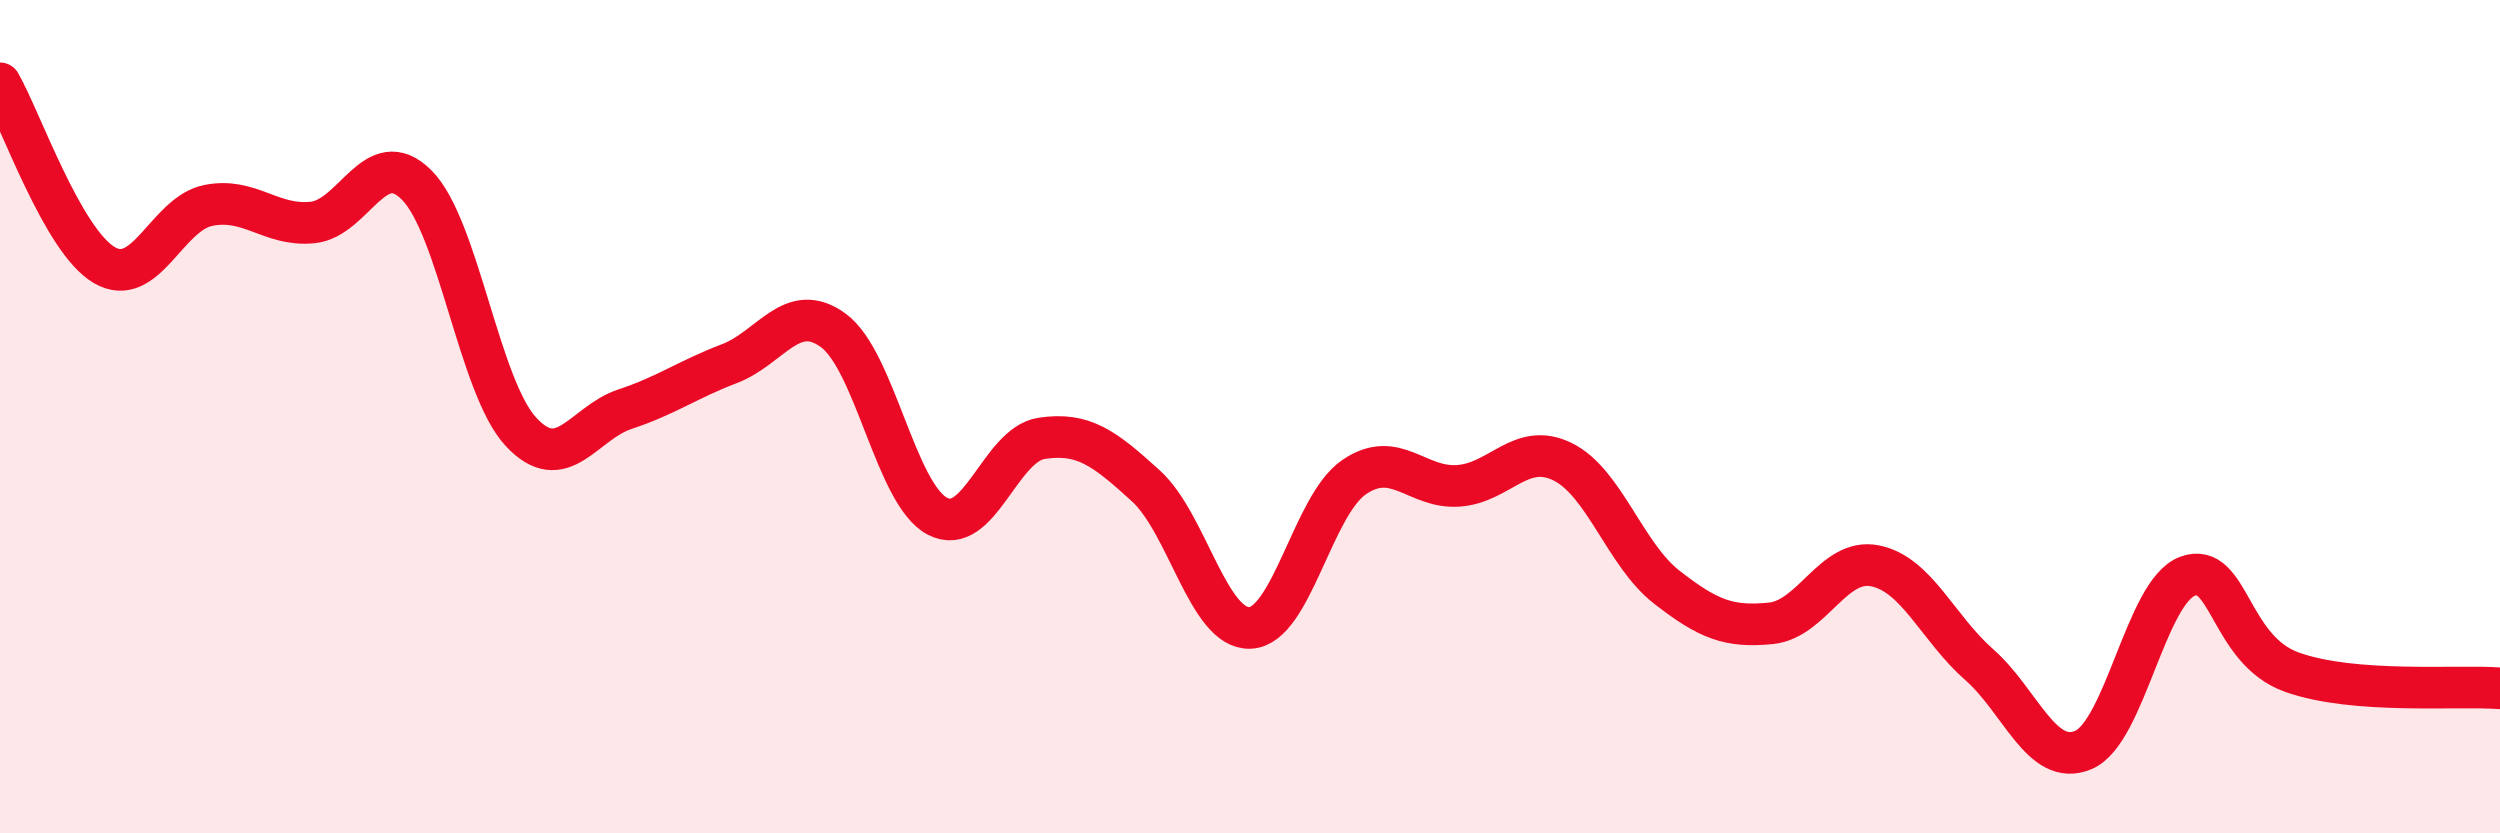
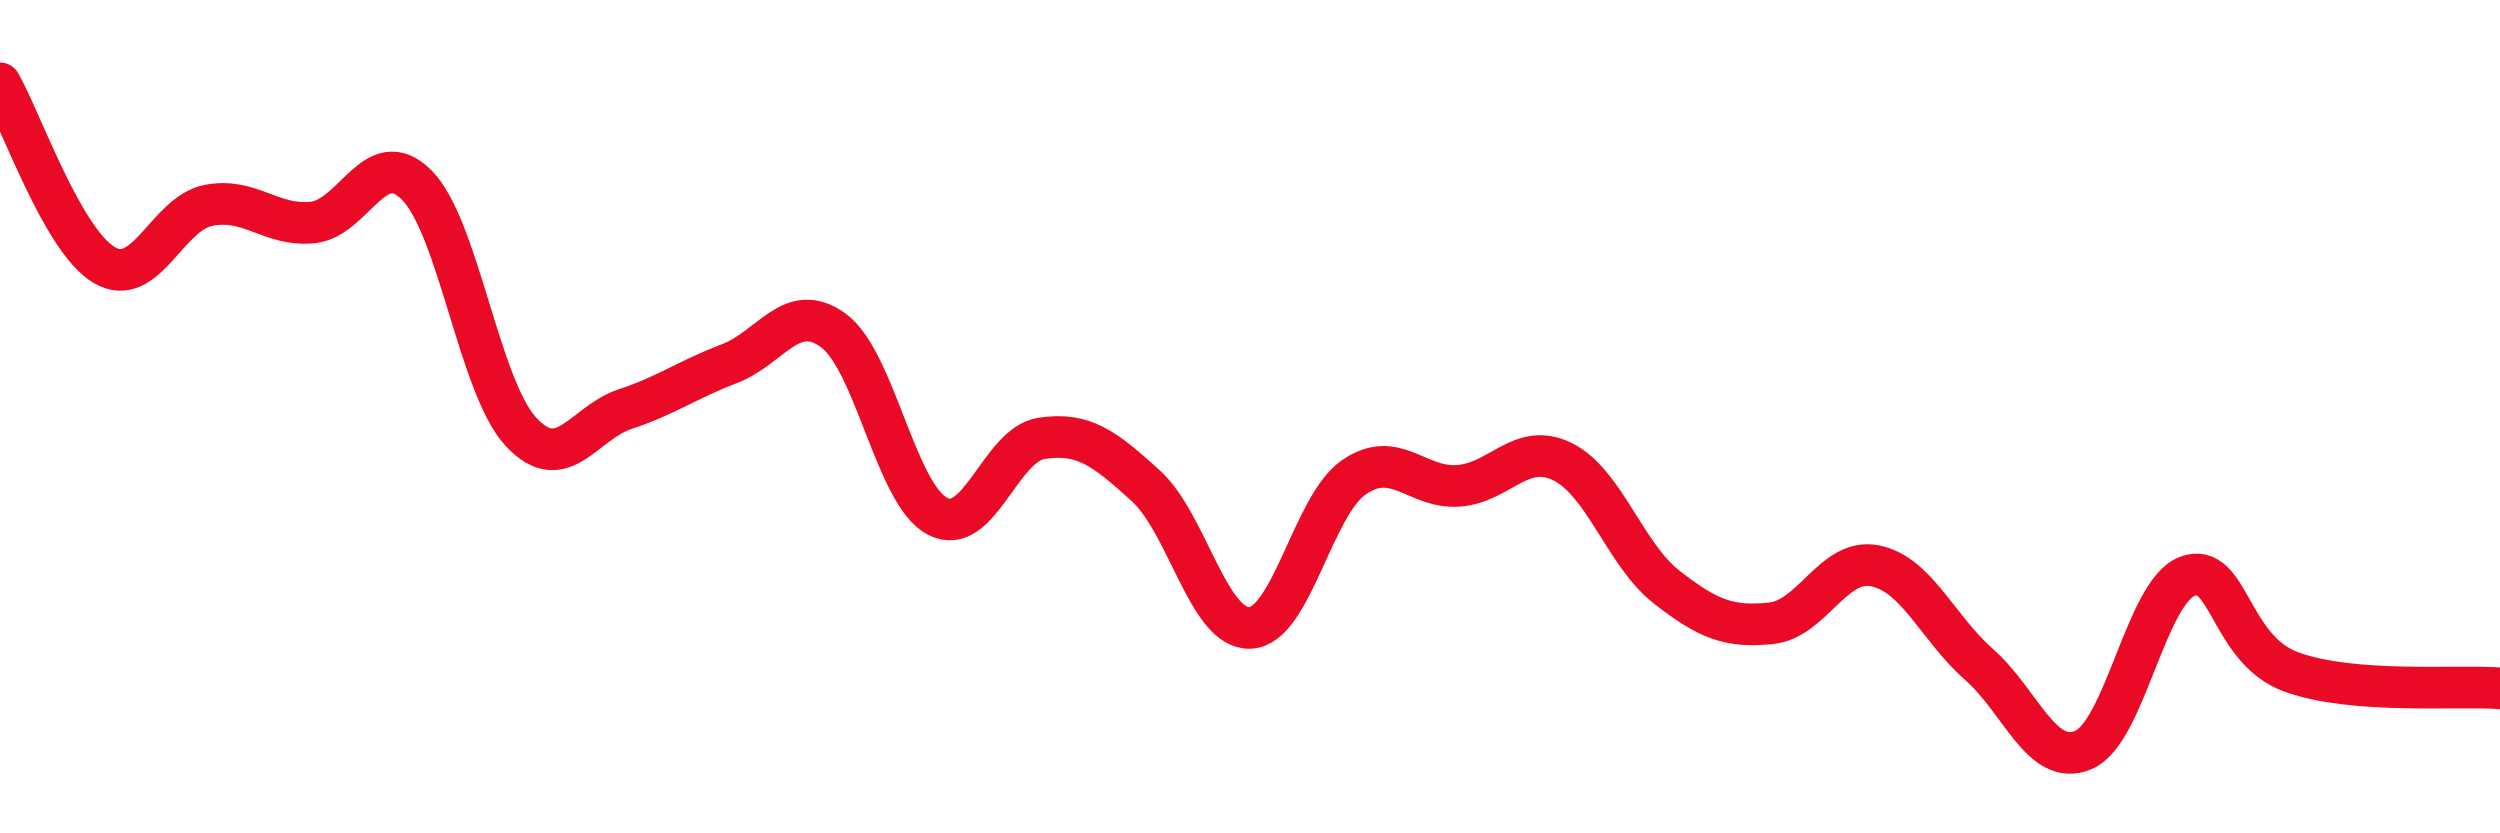
<svg xmlns="http://www.w3.org/2000/svg" width="60" height="20" viewBox="0 0 60 20">
-   <path d="M 0,2 C 0.5,2.87 1.5,5.77 2.5,6.36 C 3.5,6.95 4,5.13 5,4.93 C 6,4.73 6.5,5.44 7.5,5.34 C 8.5,5.24 9,3.44 10,4.44 C 11,5.44 11.5,9.28 12.5,10.36 C 13.5,11.44 14,10.15 15,9.82 C 16,9.49 16.5,9.11 17.5,8.73 C 18.5,8.35 19,7.2 20,7.93 C 21,8.66 21.5,11.87 22.5,12.39 C 23.5,12.91 24,10.67 25,10.52 C 26,10.37 26.5,10.75 27.5,11.66 C 28.5,12.57 29,15.11 30,15.07 C 31,15.03 31.5,12.13 32.5,11.45 C 33.5,10.77 34,11.73 35,11.66 C 36,11.59 36.5,10.59 37.5,11.08 C 38.5,11.57 39,13.31 40,14.09 C 41,14.87 41.5,15.06 42.5,14.96 C 43.5,14.86 44,13.38 45,13.58 C 46,13.78 46.5,15.07 47.5,15.95 C 48.5,16.83 49,18.42 50,18 C 51,17.58 51.5,14.2 52.5,13.83 C 53.5,13.46 53.5,15.59 55,16.13 C 56.5,16.67 59,16.44 60,16.52L60 20L0 20Z" fill="#EB0A25" opacity="0.1" stroke-linecap="round" stroke-linejoin="round" />
  <path d="M 0,2 C 0.5,2.87 1.5,5.77 2.5,6.36 C 3.5,6.95 4,5.13 5,4.93 C 6,4.73 6.5,5.44 7.5,5.34 C 8.5,5.24 9,3.44 10,4.44 C 11,5.44 11.5,9.28 12.5,10.36 C 13.5,11.44 14,10.15 15,9.82 C 16,9.49 16.5,9.11 17.5,8.73 C 18.5,8.35 19,7.2 20,7.93 C 21,8.66 21.5,11.87 22.5,12.39 C 23.5,12.91 24,10.67 25,10.52 C 26,10.37 26.5,10.75 27.5,11.66 C 28.5,12.57 29,15.11 30,15.07 C 31,15.03 31.5,12.13 32.5,11.45 C 33.5,10.77 34,11.73 35,11.66 C 36,11.59 36.5,10.59 37.5,11.08 C 38.5,11.57 39,13.31 40,14.09 C 41,14.87 41.5,15.06 42.5,14.96 C 43.5,14.86 44,13.38 45,13.58 C 46,13.78 46.5,15.07 47.5,15.95 C 48.5,16.83 49,18.42 50,18 C 51,17.58 51.5,14.2 52.5,13.83 C 53.5,13.46 53.5,15.59 55,16.13 C 56.5,16.67 59,16.44 60,16.52" stroke="#EB0A25" stroke-width="1" fill="none" stroke-linecap="round" stroke-linejoin="round" />
</svg>